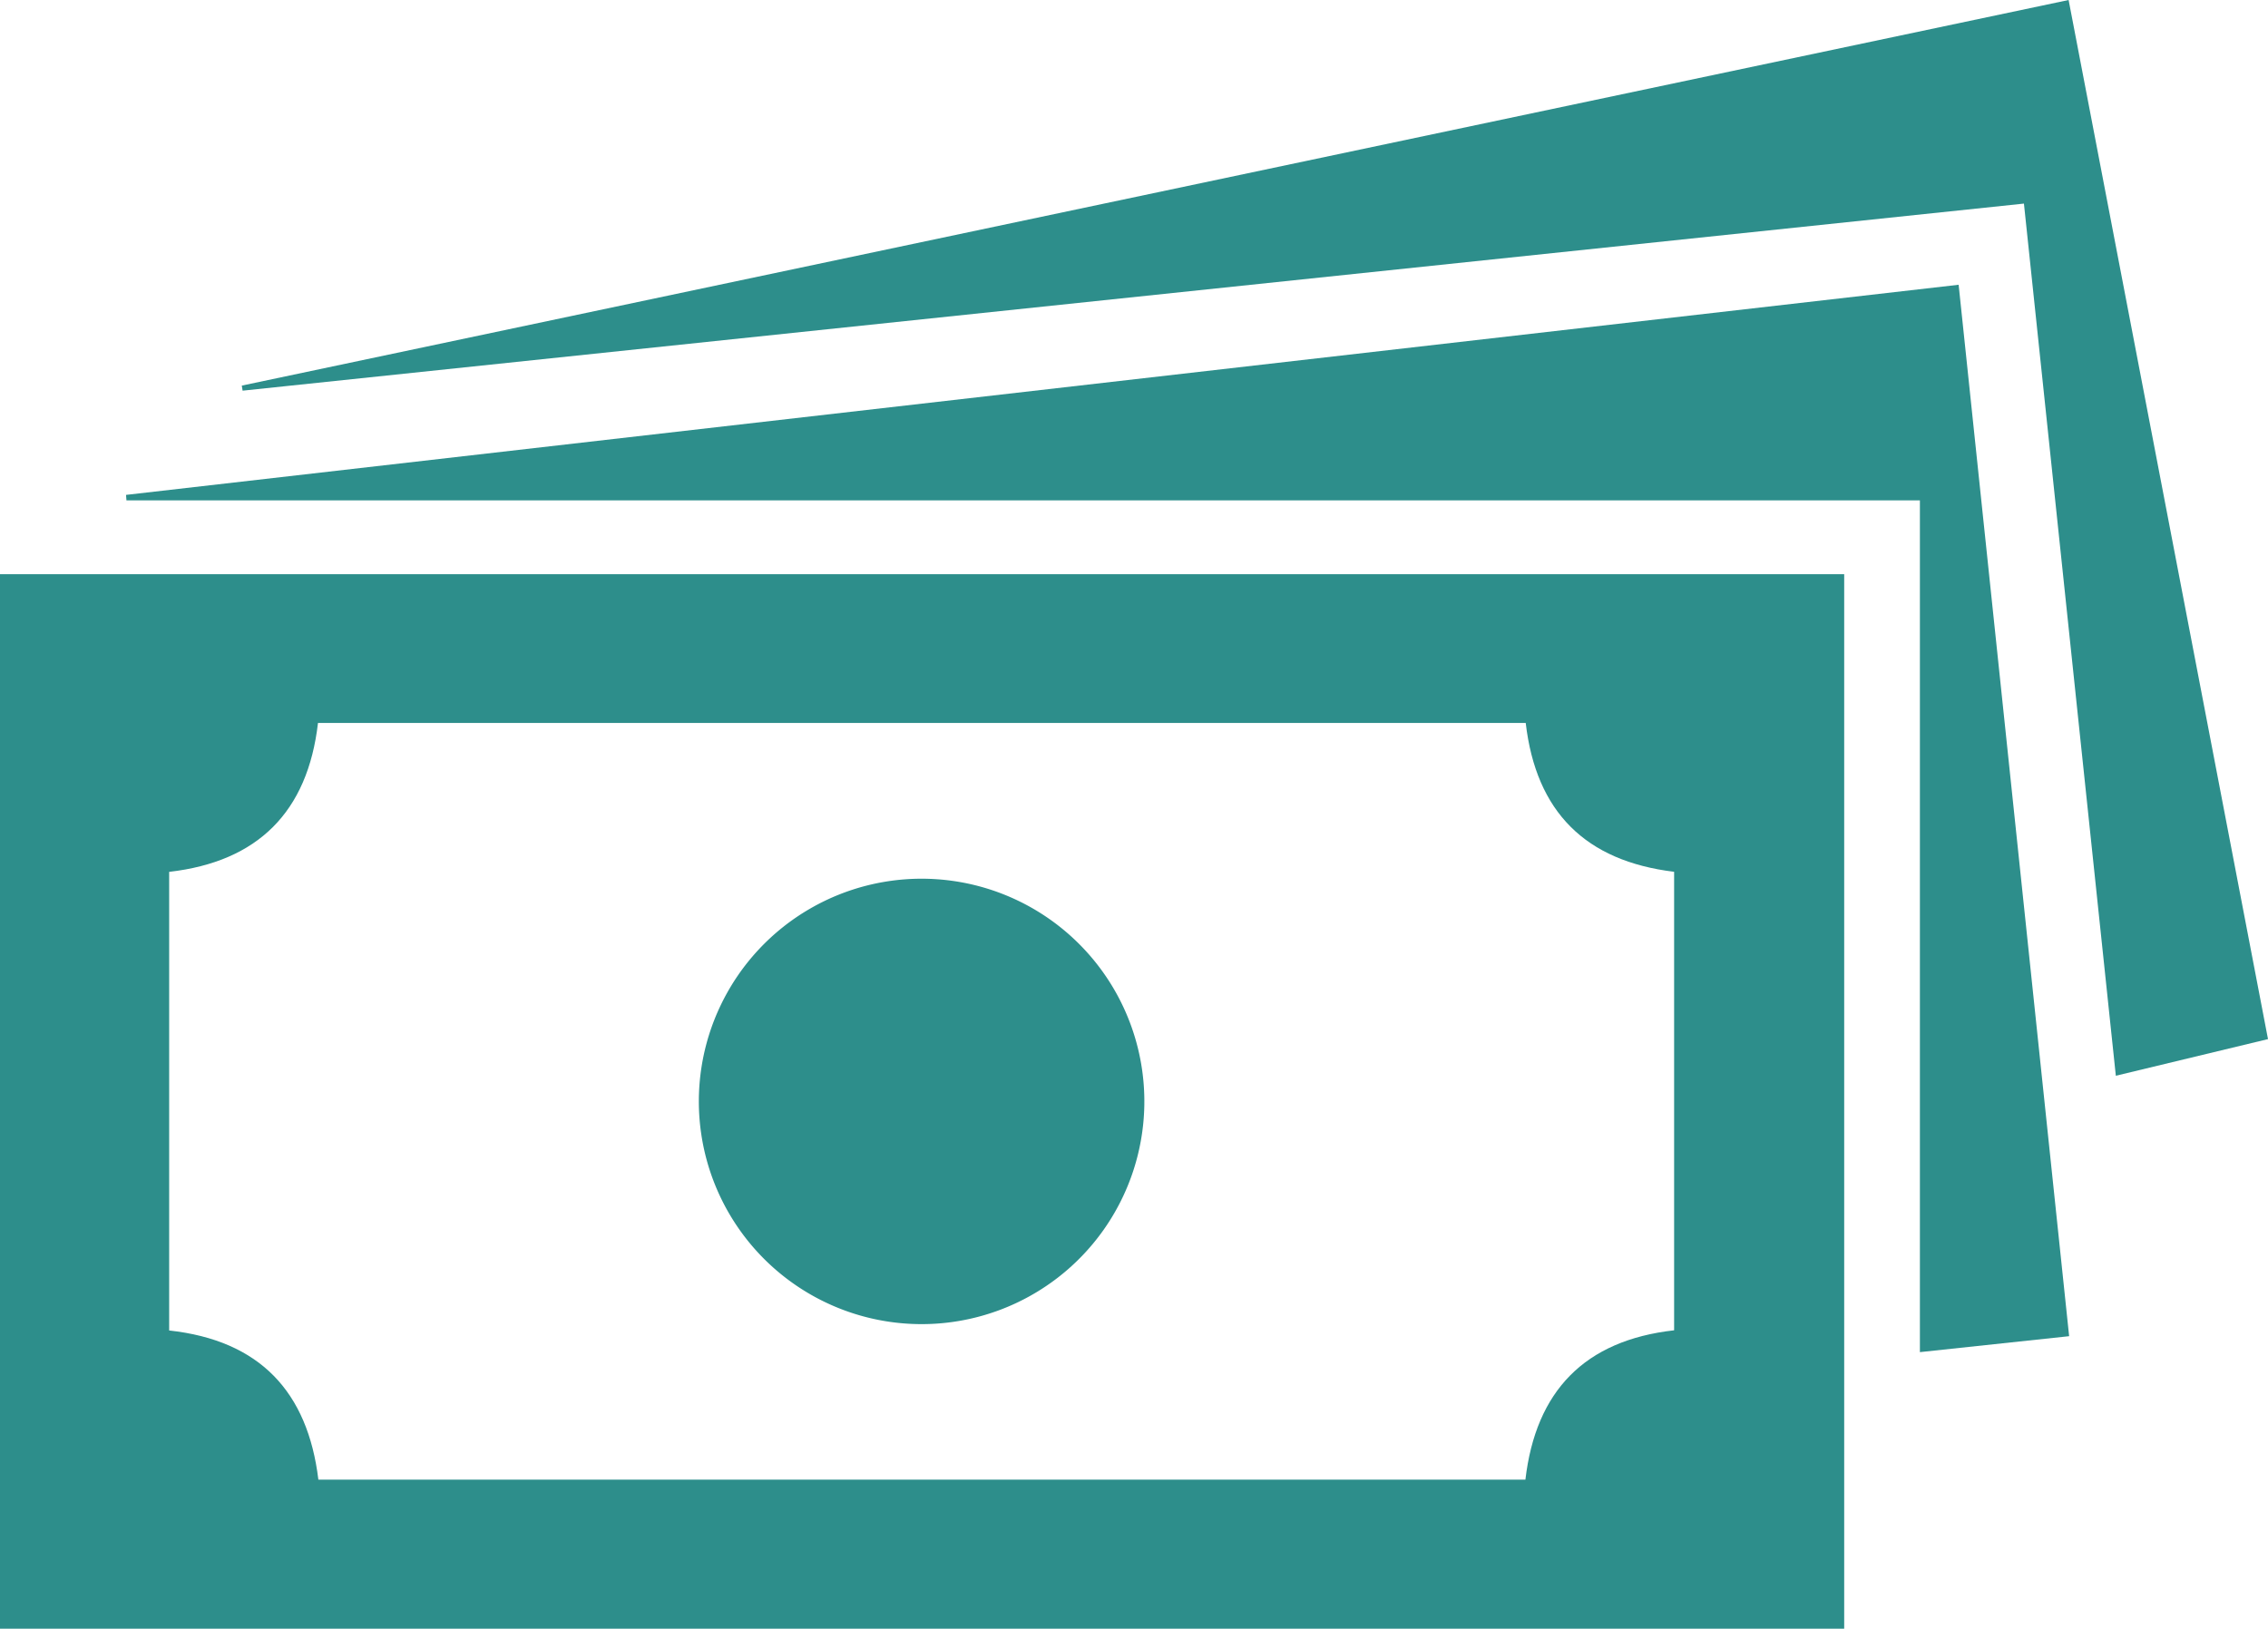
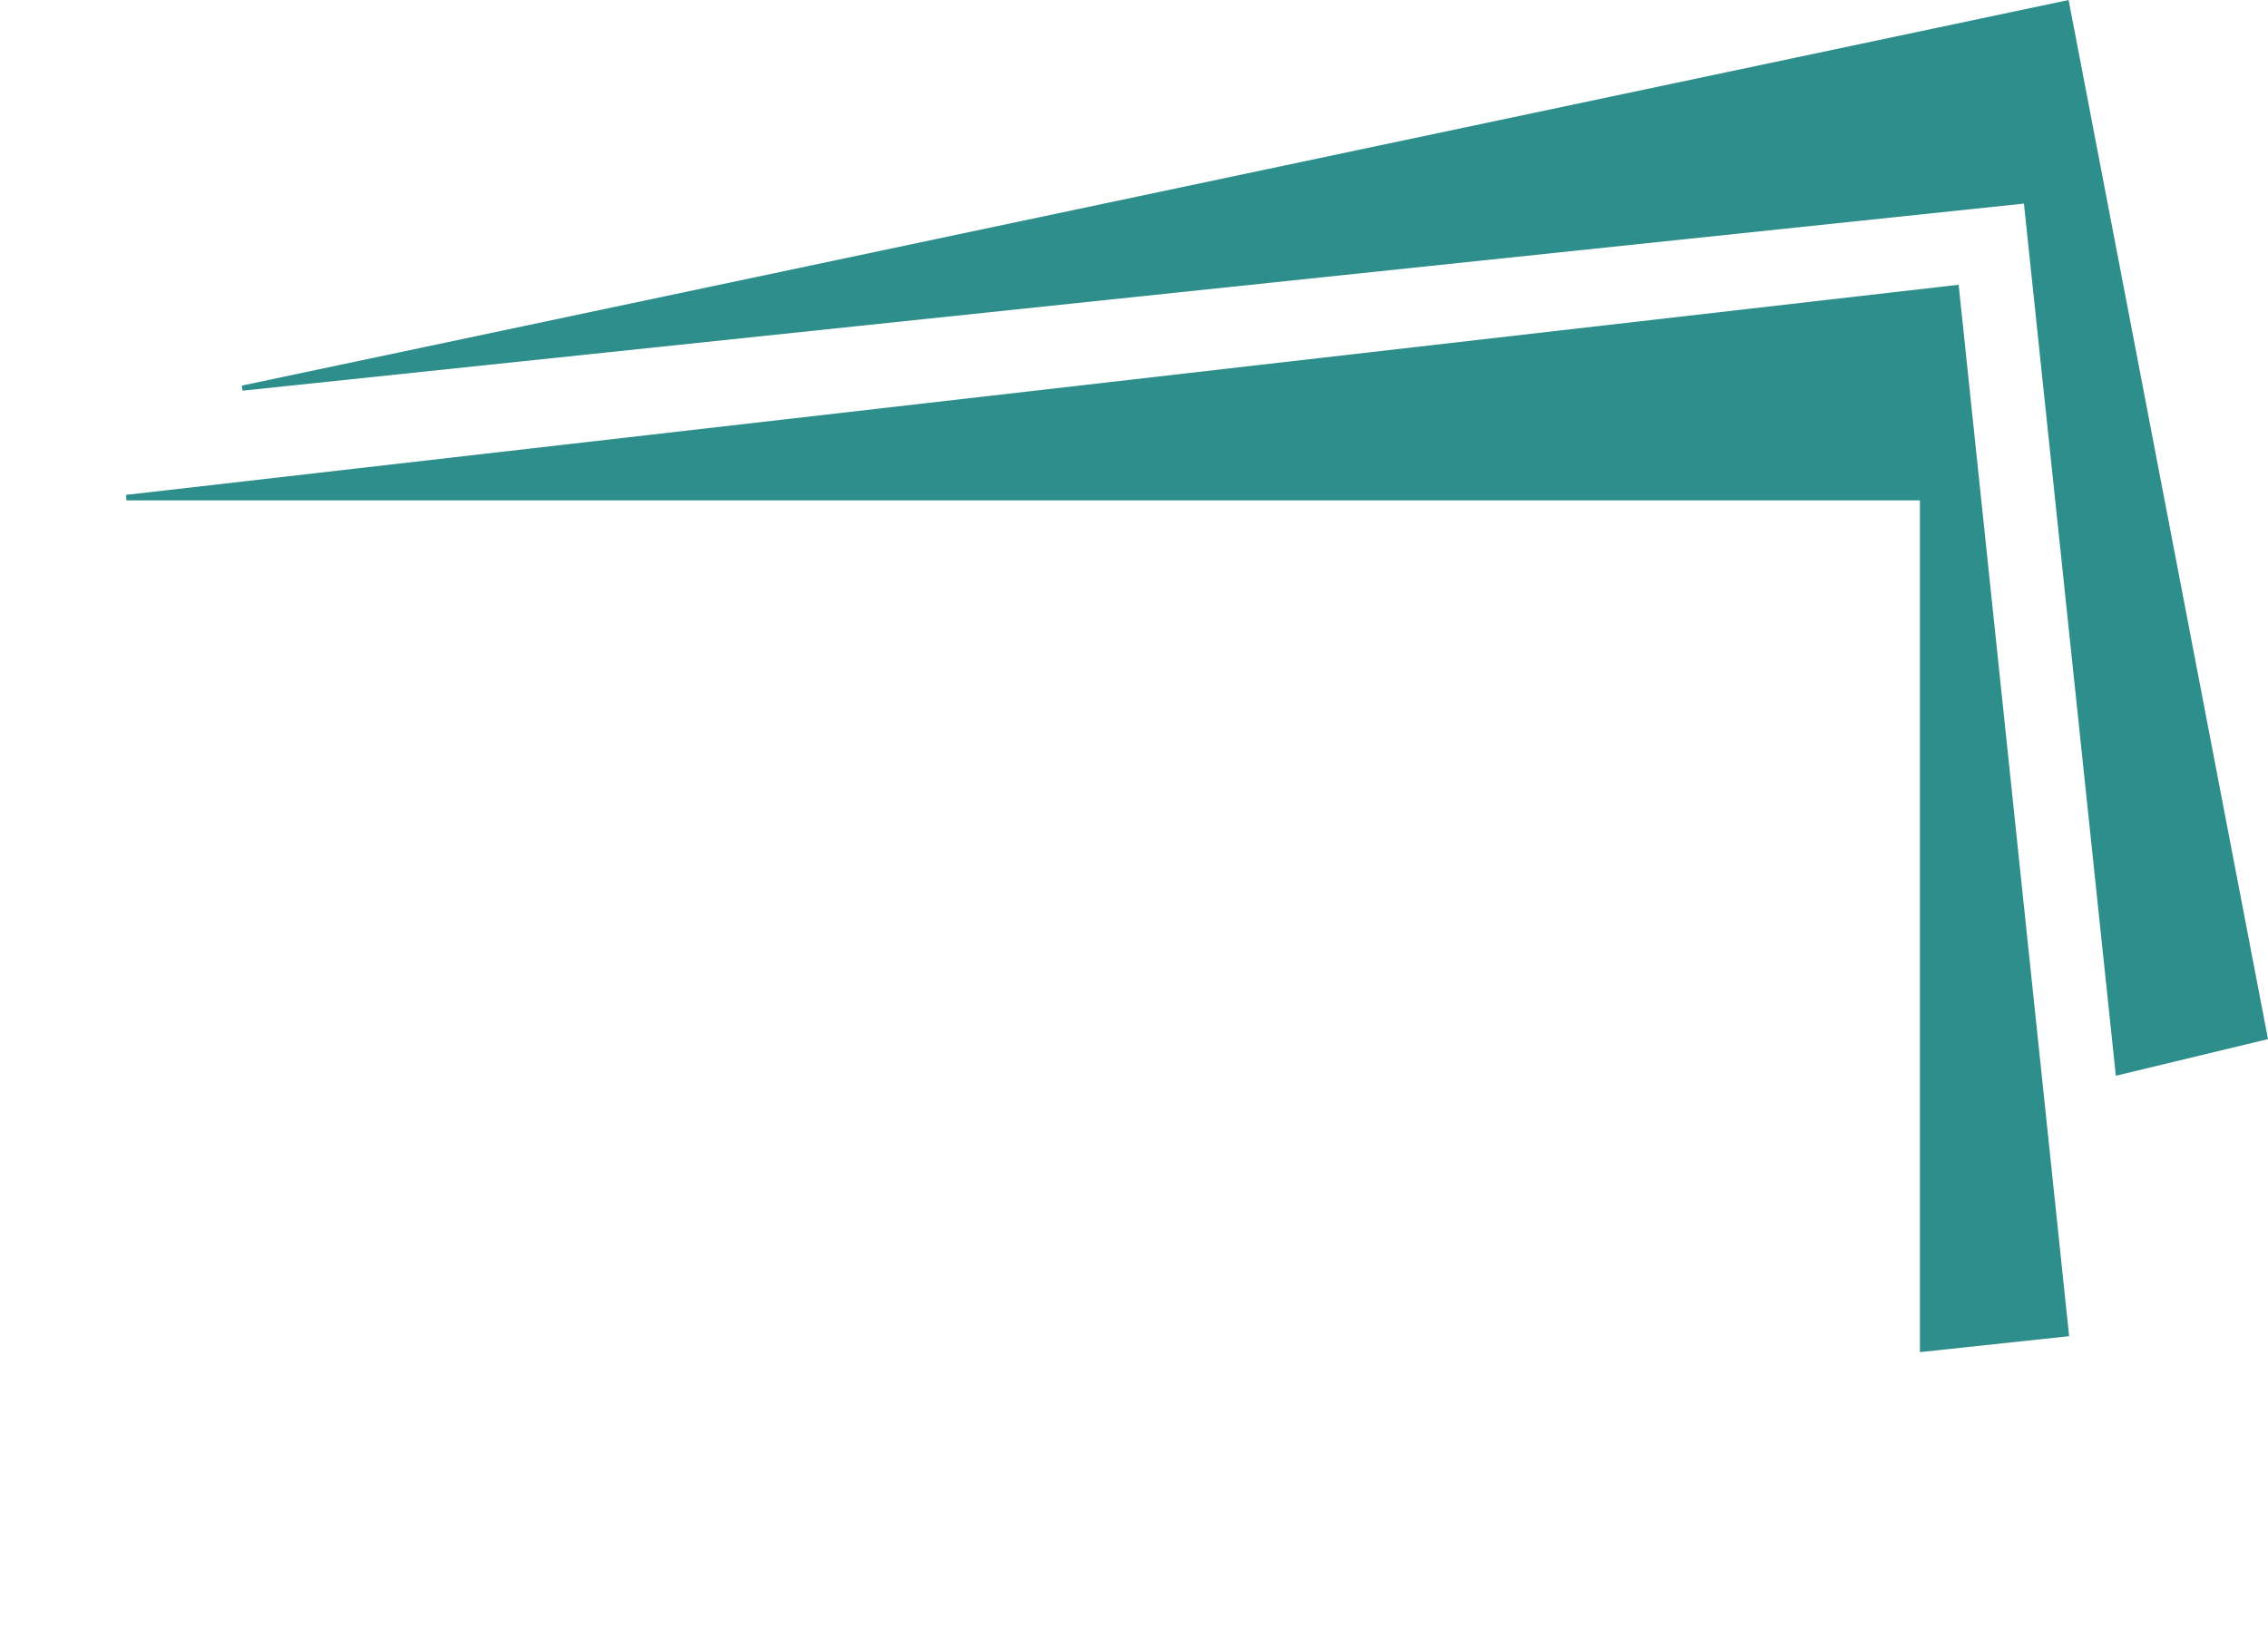
<svg xmlns="http://www.w3.org/2000/svg" id="Reduction-in-Technical-Debt" width="137.26" height="98.59" viewBox="0 0 137.26 98.59">
-   <path id="Path_75" data-name="Path 75" d="M111.611,156.753H0V92.92H111.611ZM92.34,101.924H19.245c-.625,5.4-3.647,8.4-9.007,9.015V138.7c5.487.6,8.386,3.714,9.03,9.03h73.05c.628-5.368,3.587-8.431,9-9.041V110.935c-5.368-.651-8.356-3.628-8.981-9.011Z" transform="translate(0 -58.163)" fill="#2d8e8b" />
-   <path id="Path_76" data-name="Path 76" d="M137.986,109.726l-9.03.965V59.131H20.416L20.39,58.8,131.3,46.08c2.237,21.291,4.455,42.407,6.688,63.649Z" transform="translate(-12.763 -28.843)" fill="#2d8e8b" />
+   <path id="Path_76" data-name="Path 76" d="M137.986,109.726l-9.03.965V59.131H20.416L20.39,58.8,131.3,46.08c2.237,21.291,4.455,42.407,6.688,63.649" transform="translate(-12.763 -28.843)" fill="#2d8e8b" />
  <path id="Path_77" data-name="Path 77" d="M149.68,0c4.025,20.981,8.031,41.868,12.067,62.9-3.071.741-6.034,1.455-9.209,2.218-1.859-17.655-3.7-35.146-5.562-52.794L39.169,23.648l-.049-.307Z" transform="translate(-24.487)" fill="#2d8e8b" />
-   <path id="Path_78" data-name="Path 78" d="M140.021,156.015a13.481,13.481,0,1,1-12.52-13.75A13.481,13.481,0,0,1,140.021,156.015Z" transform="translate(-70.768 -89.04)" fill="#2d8e8b" />
</svg>